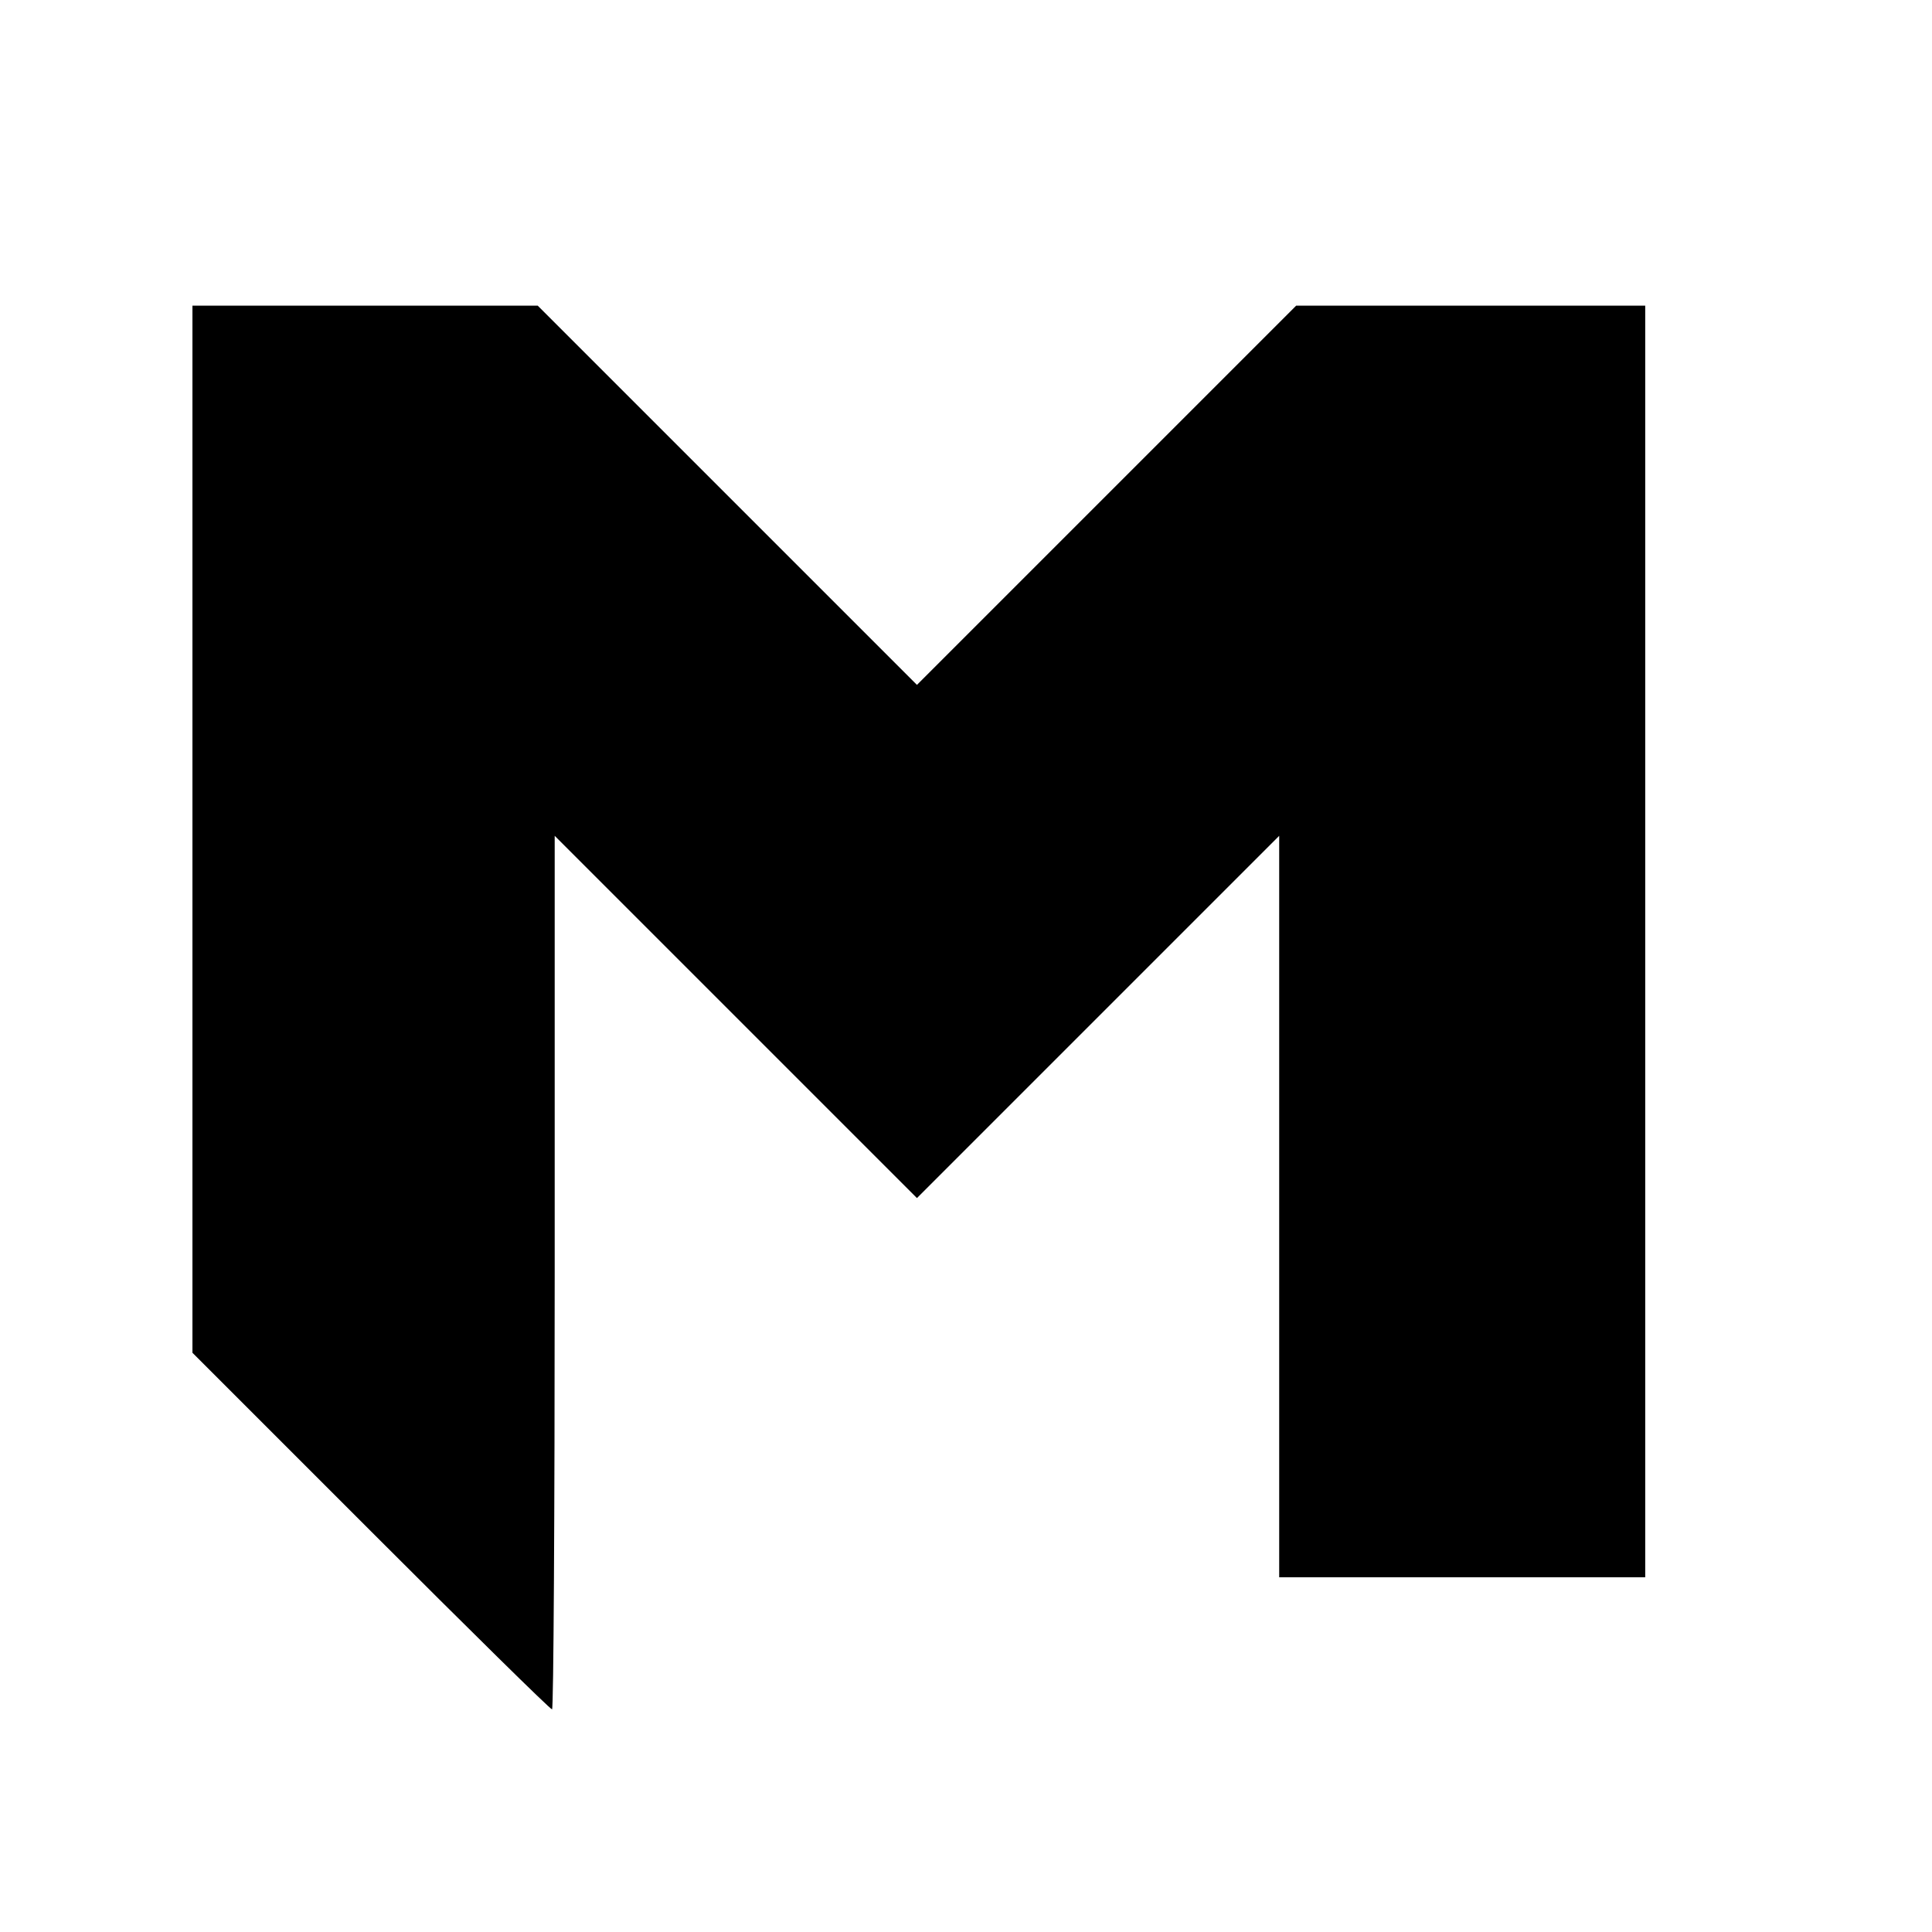
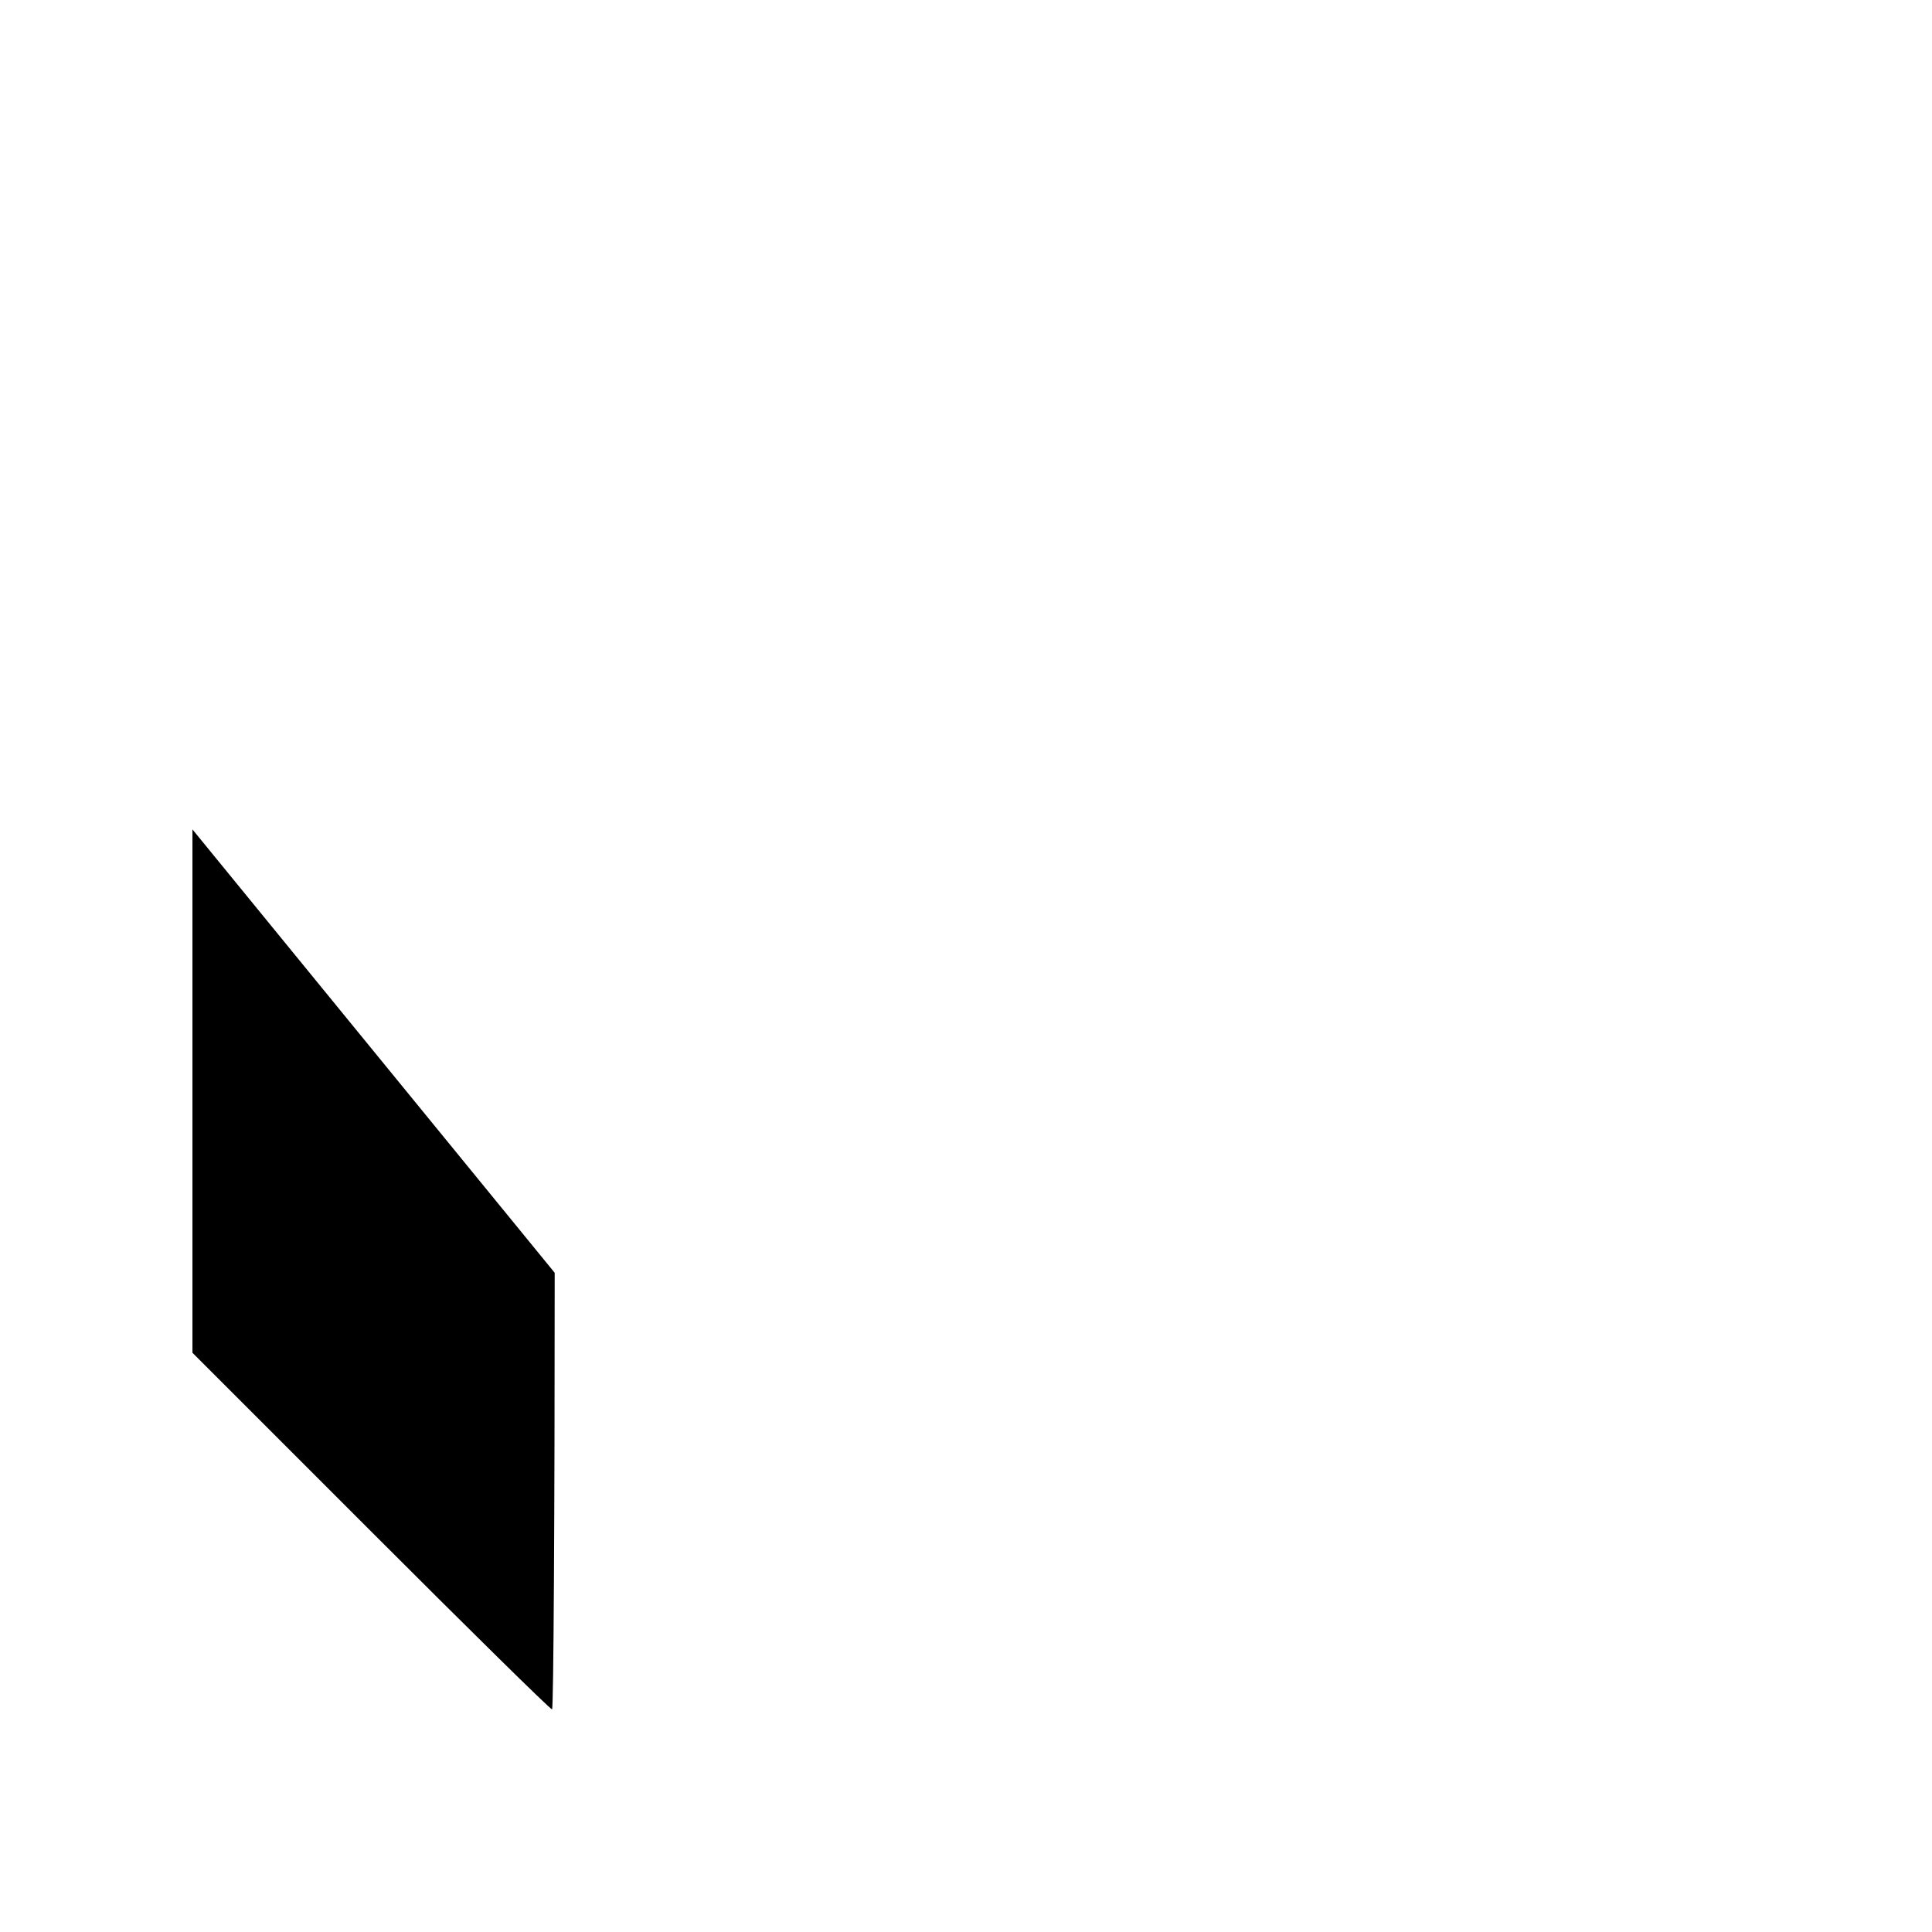
<svg xmlns="http://www.w3.org/2000/svg" version="1.0" width="512pt" height="512pt" viewBox="0 0 512 512" preserveAspectRatio="xMidYMid meet">
  <g transform="translate(0,512) scale(0.1,-0.1)" fill="#000000" stroke="none">
-     <path d="M510 2922 l0 -1387 473 -473 c259 -259 475 -472 480 -472 4 0 7 521 7 1157 l0 1158 480 -480 480 -480 480 480 480 480 0 -983 0 -982 485 0 485 0 0 1685 0 1685 -462 0 -463 0 -502 -502 -503 -503 -503 503 -502 502 -458 0 -457 0 0 -1388z" />
+     <path d="M510 2922 l0 -1387 473 -473 c259 -259 475 -472 480 -472 4 0 7 521 7 1157 z" />
  </g>
</svg>